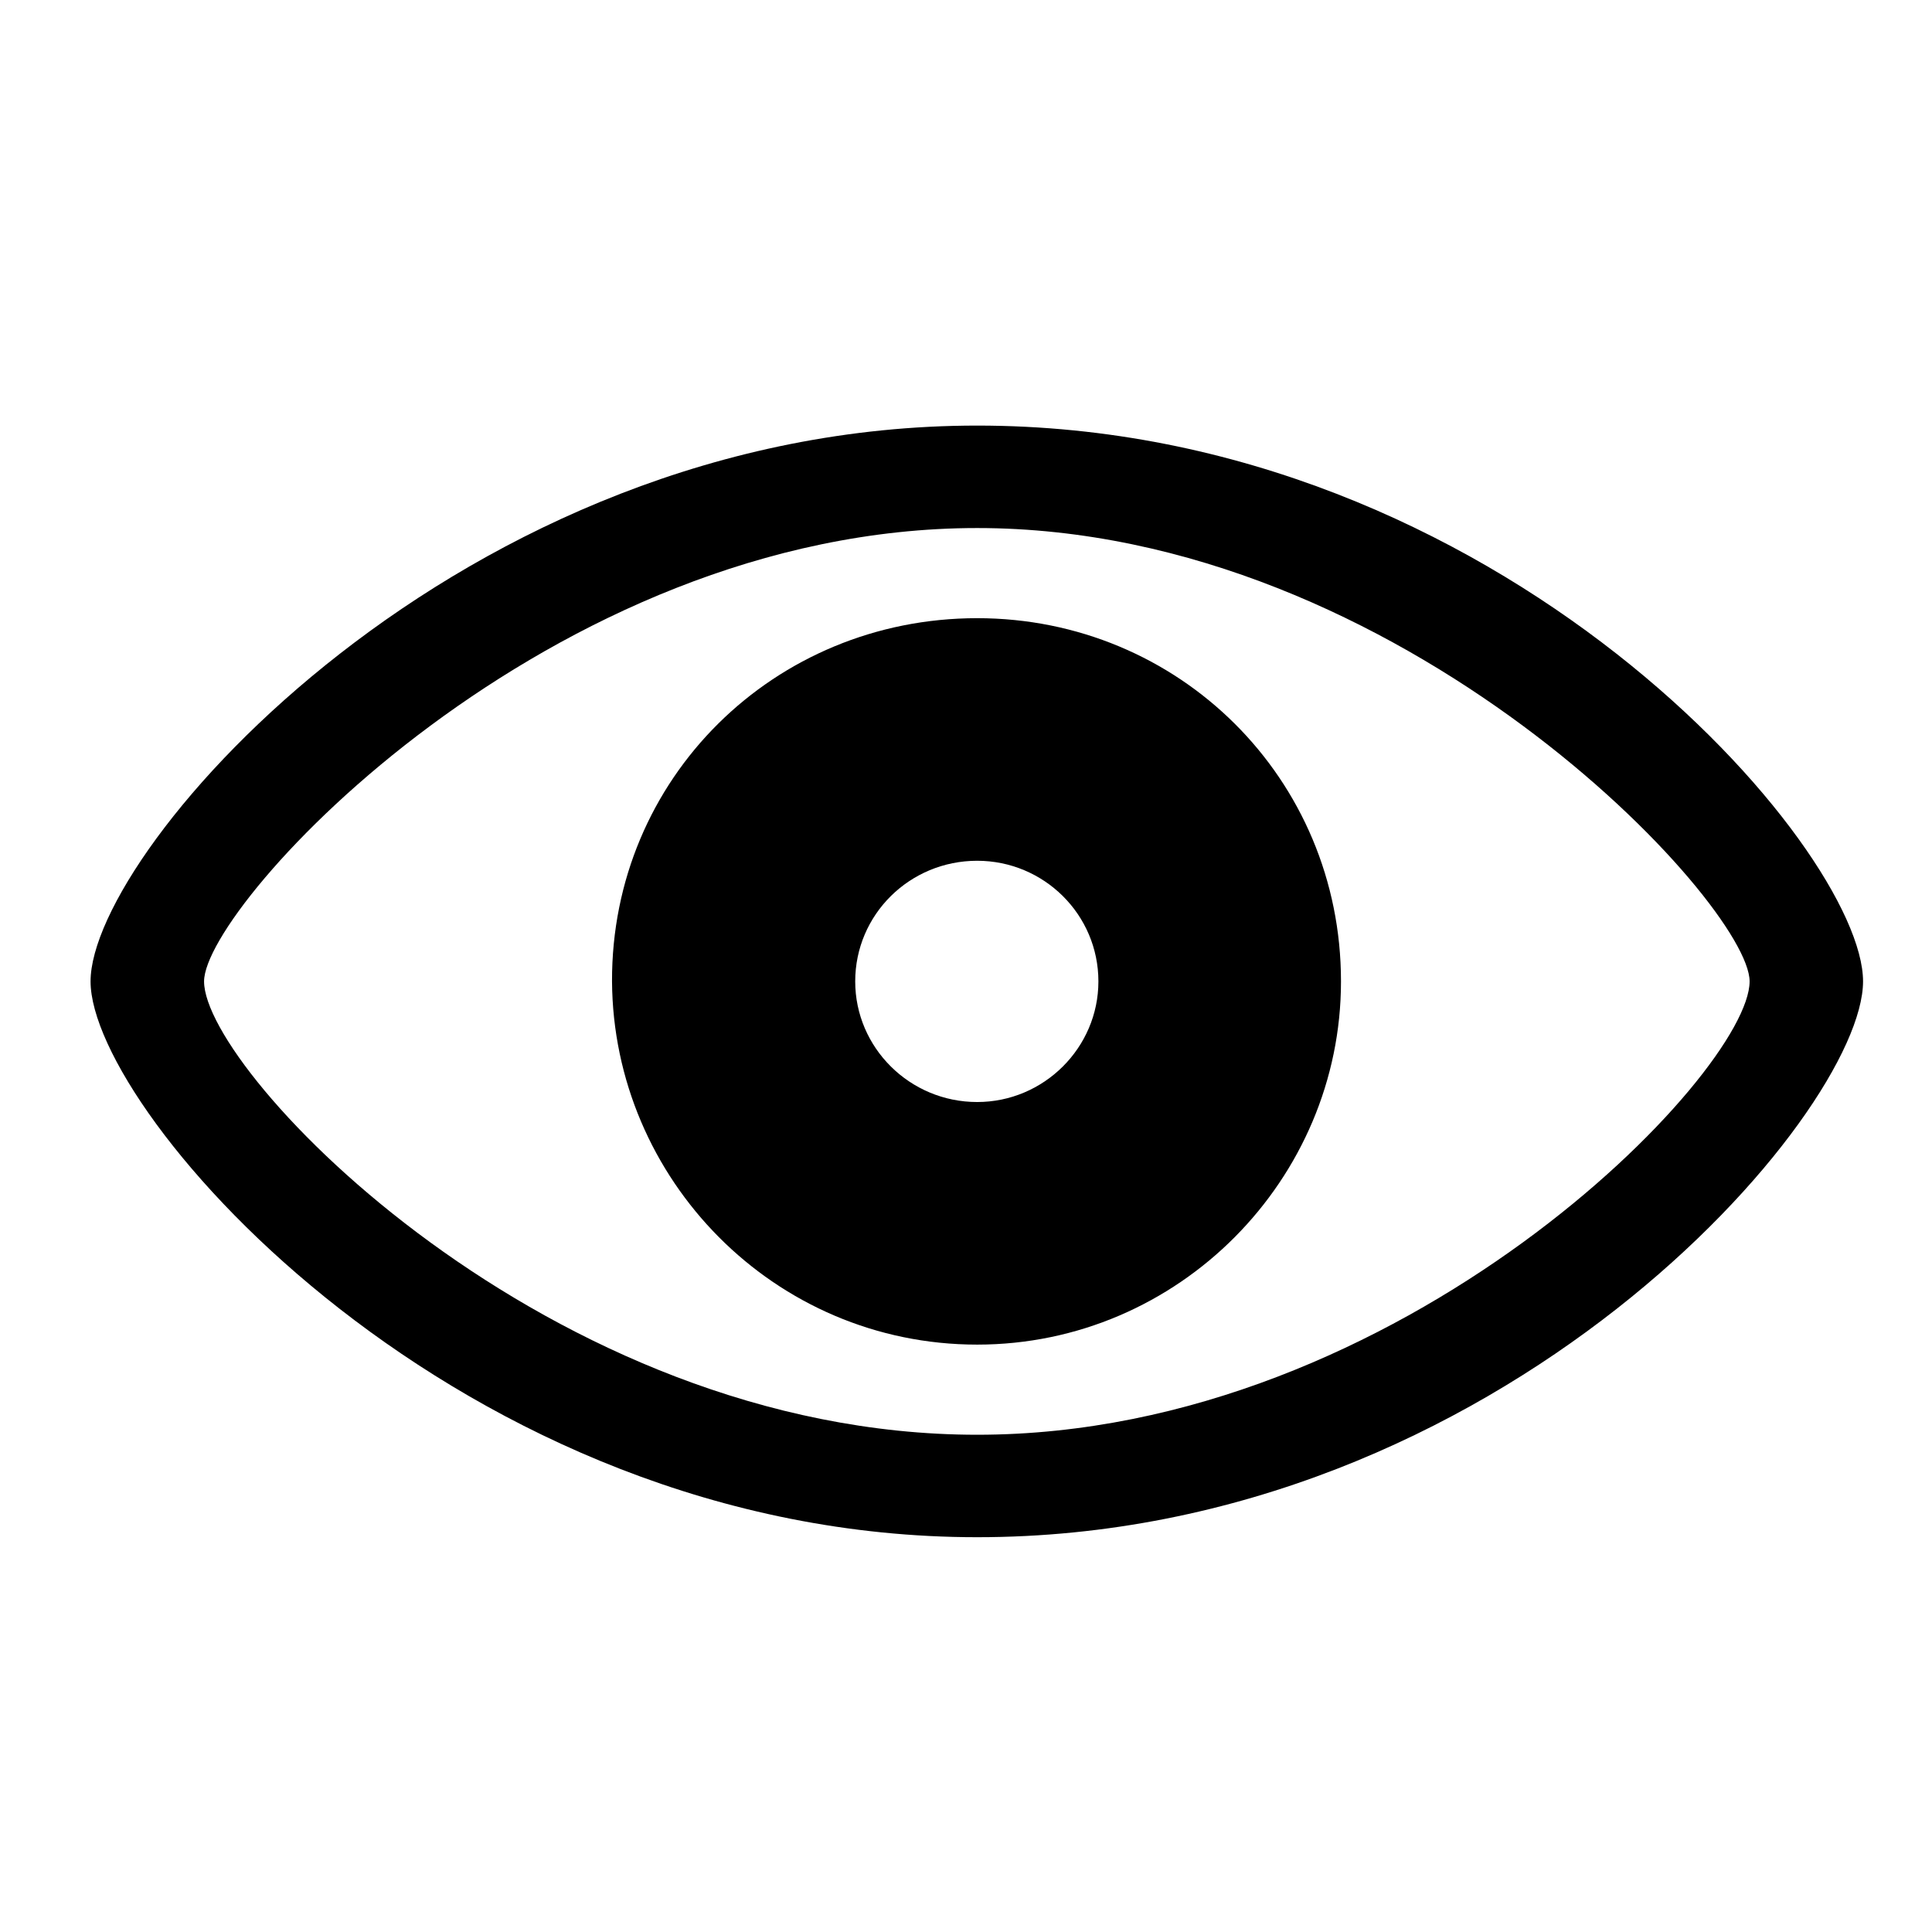
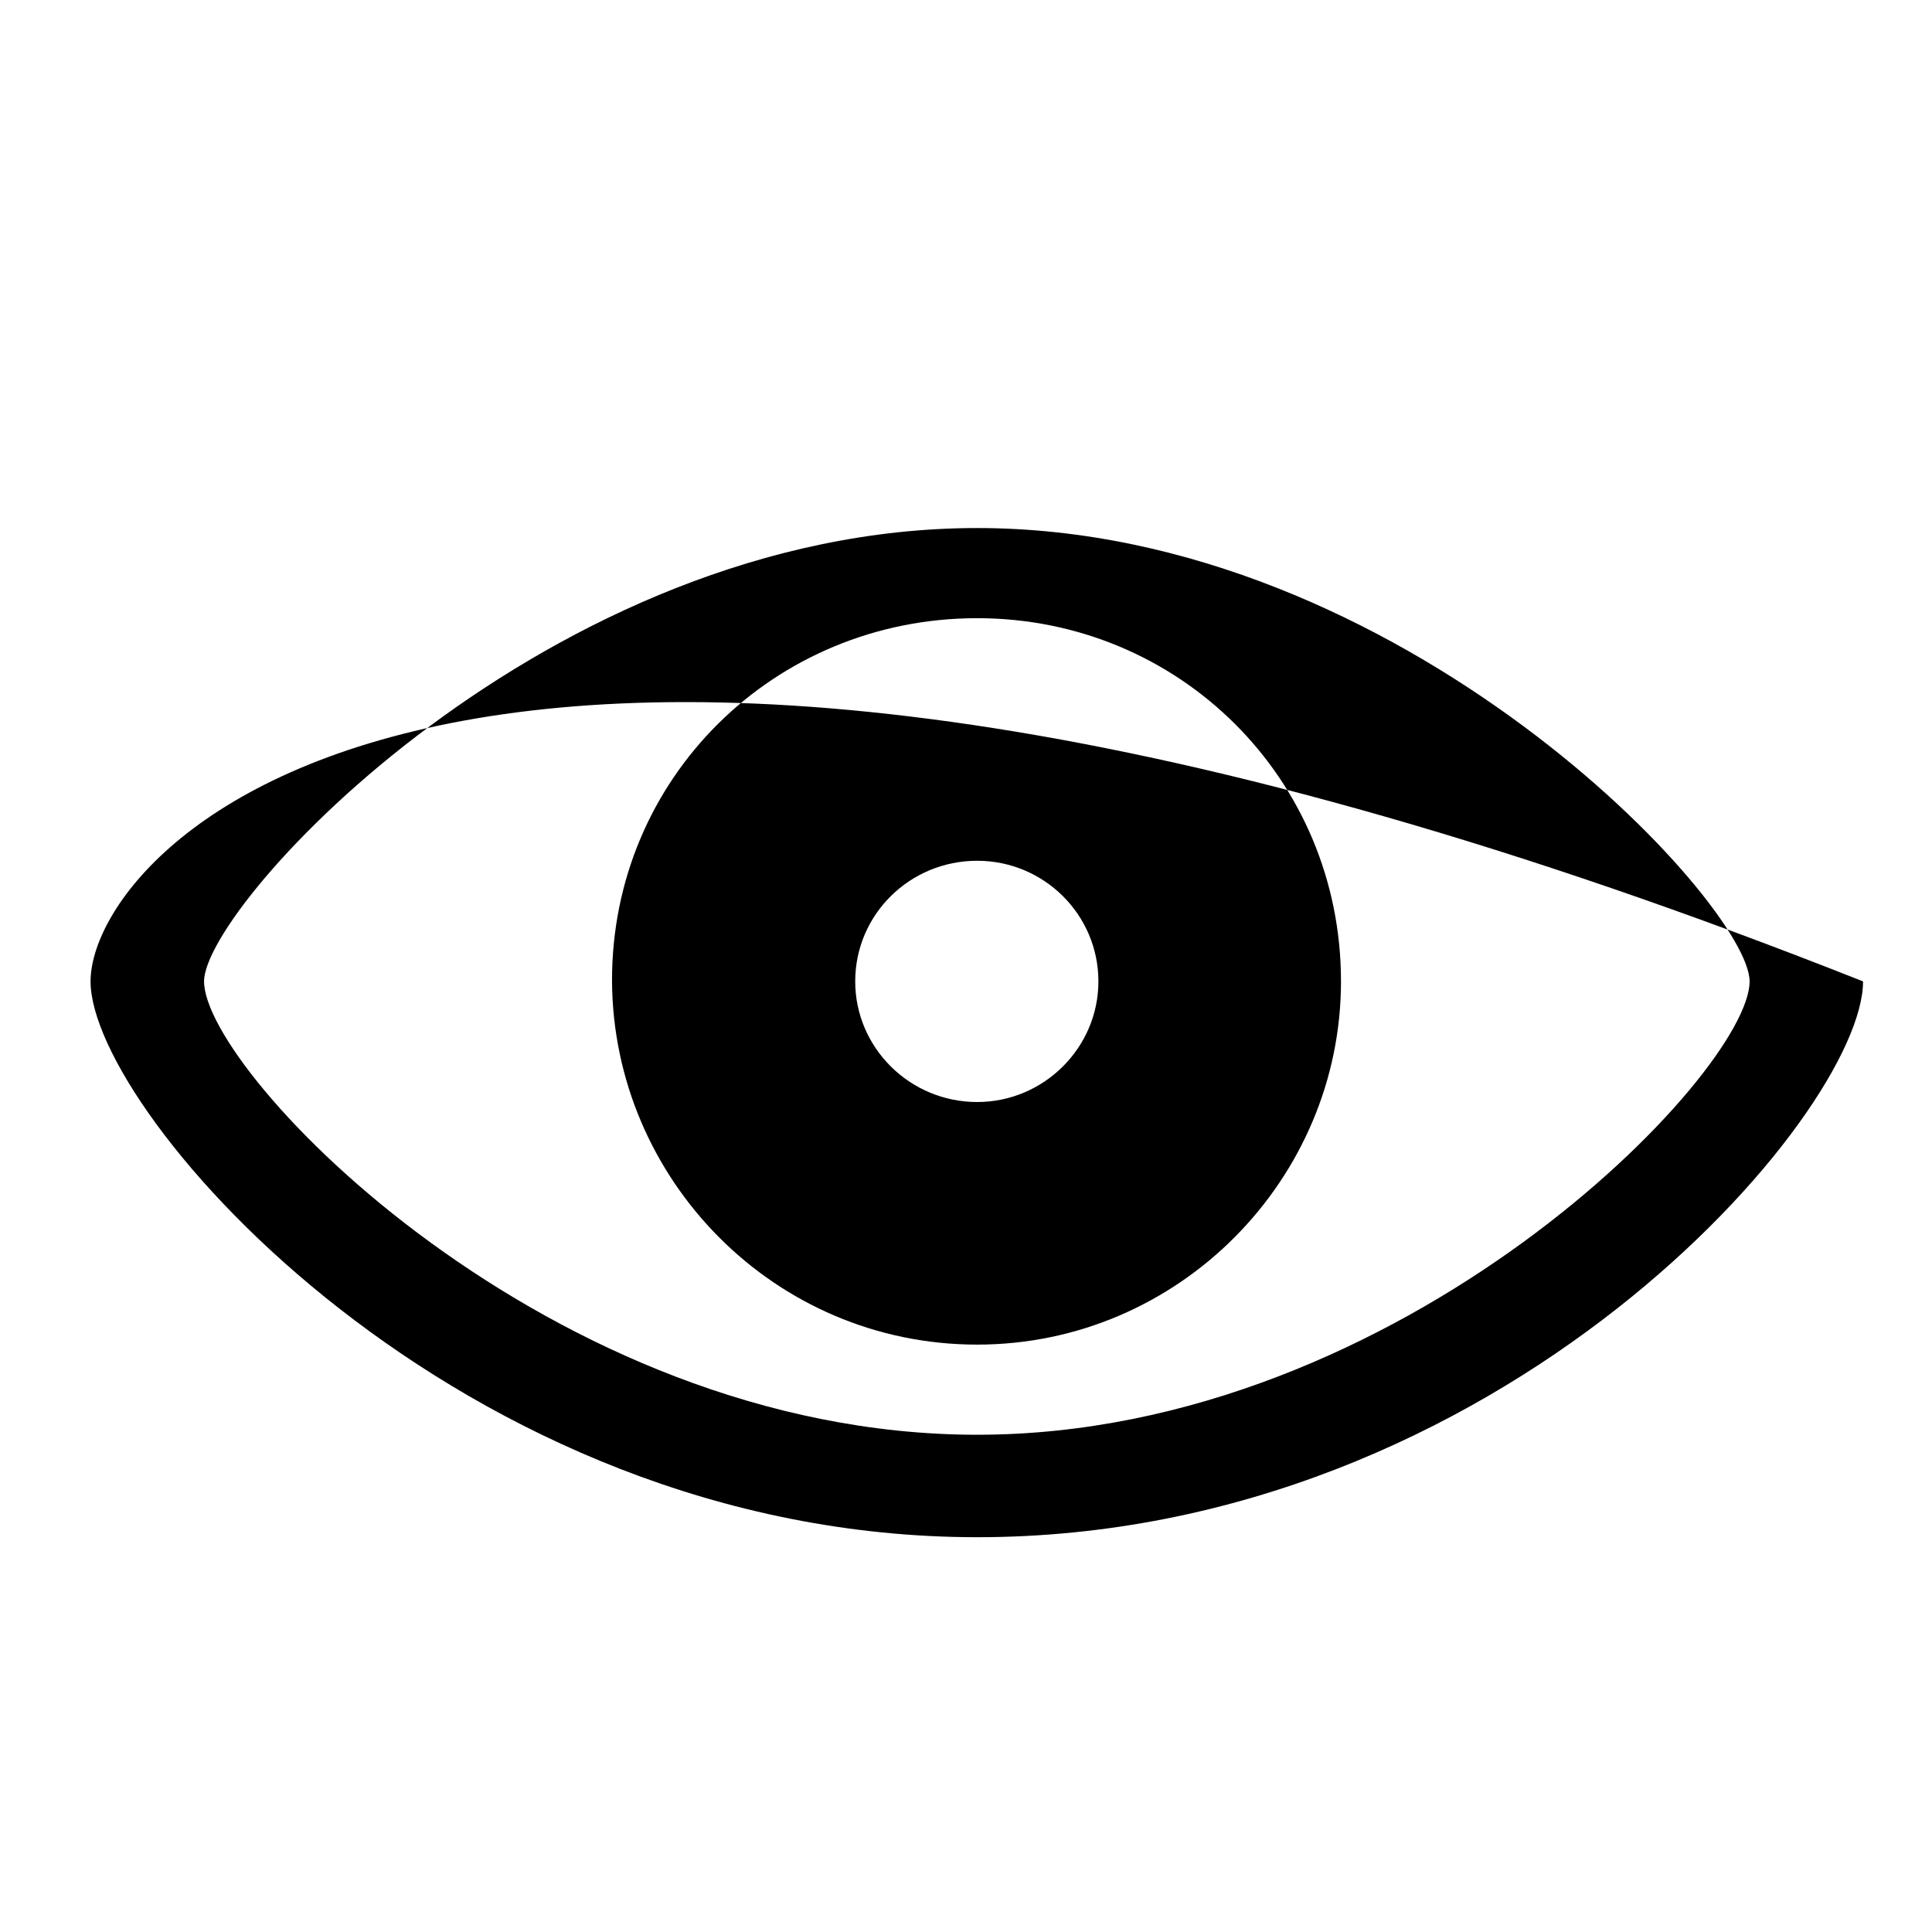
<svg xmlns="http://www.w3.org/2000/svg" width="32px" height="32px" viewBox="0 0 32 32" version="1.1">
  <title>eye.outline</title>
  <g id="eye.outline" stroke="none" stroke-width="1" fill="none" fill-rule="evenodd">
    <g id="􀋭" transform="translate(1.5, 7.049)" fill="#000000" fill-rule="nonzero">
-       <path d="M14.685,18.412 C23.364,18.412 29.358,11.397 29.358,9.206 C29.358,7.004 23.354,0 14.685,0 C6.123,0 0,7.004 0,9.206 C0,11.397 6.112,18.412 14.685,18.412 Z M14.685,16.715 C7.605,16.715 1.88,10.721 1.88,9.206 C1.88,7.928 7.605,1.697 14.685,1.697 C21.731,1.697 27.479,7.928 27.479,9.206 C27.479,10.721 21.731,16.715 14.685,16.715 Z M14.685,15.222 C18.025,15.222 20.711,12.482 20.711,9.206 C20.711,5.844 18.025,3.19 14.685,3.19 C11.322,3.19 8.626,5.844 8.637,9.206 C8.658,12.482 11.322,15.222 14.685,15.222 Z M14.685,11.204 C13.567,11.204 12.665,10.302 12.665,9.206 C12.665,8.1 13.567,7.208 14.685,7.208 C15.791,7.208 16.693,8.1 16.693,9.206 C16.693,10.302 15.791,11.204 14.685,11.204 Z" id="Shape" />
+       <path d="M14.685,18.412 C23.364,18.412 29.358,11.397 29.358,9.206 C6.123,0 0,7.004 0,9.206 C0,11.397 6.112,18.412 14.685,18.412 Z M14.685,16.715 C7.605,16.715 1.88,10.721 1.88,9.206 C1.88,7.928 7.605,1.697 14.685,1.697 C21.731,1.697 27.479,7.928 27.479,9.206 C27.479,10.721 21.731,16.715 14.685,16.715 Z M14.685,15.222 C18.025,15.222 20.711,12.482 20.711,9.206 C20.711,5.844 18.025,3.19 14.685,3.19 C11.322,3.19 8.626,5.844 8.637,9.206 C8.658,12.482 11.322,15.222 14.685,15.222 Z M14.685,11.204 C13.567,11.204 12.665,10.302 12.665,9.206 C12.665,8.1 13.567,7.208 14.685,7.208 C15.791,7.208 16.693,8.1 16.693,9.206 C16.693,10.302 15.791,11.204 14.685,11.204 Z" id="Shape" />
    </g>
  </g>
</svg>